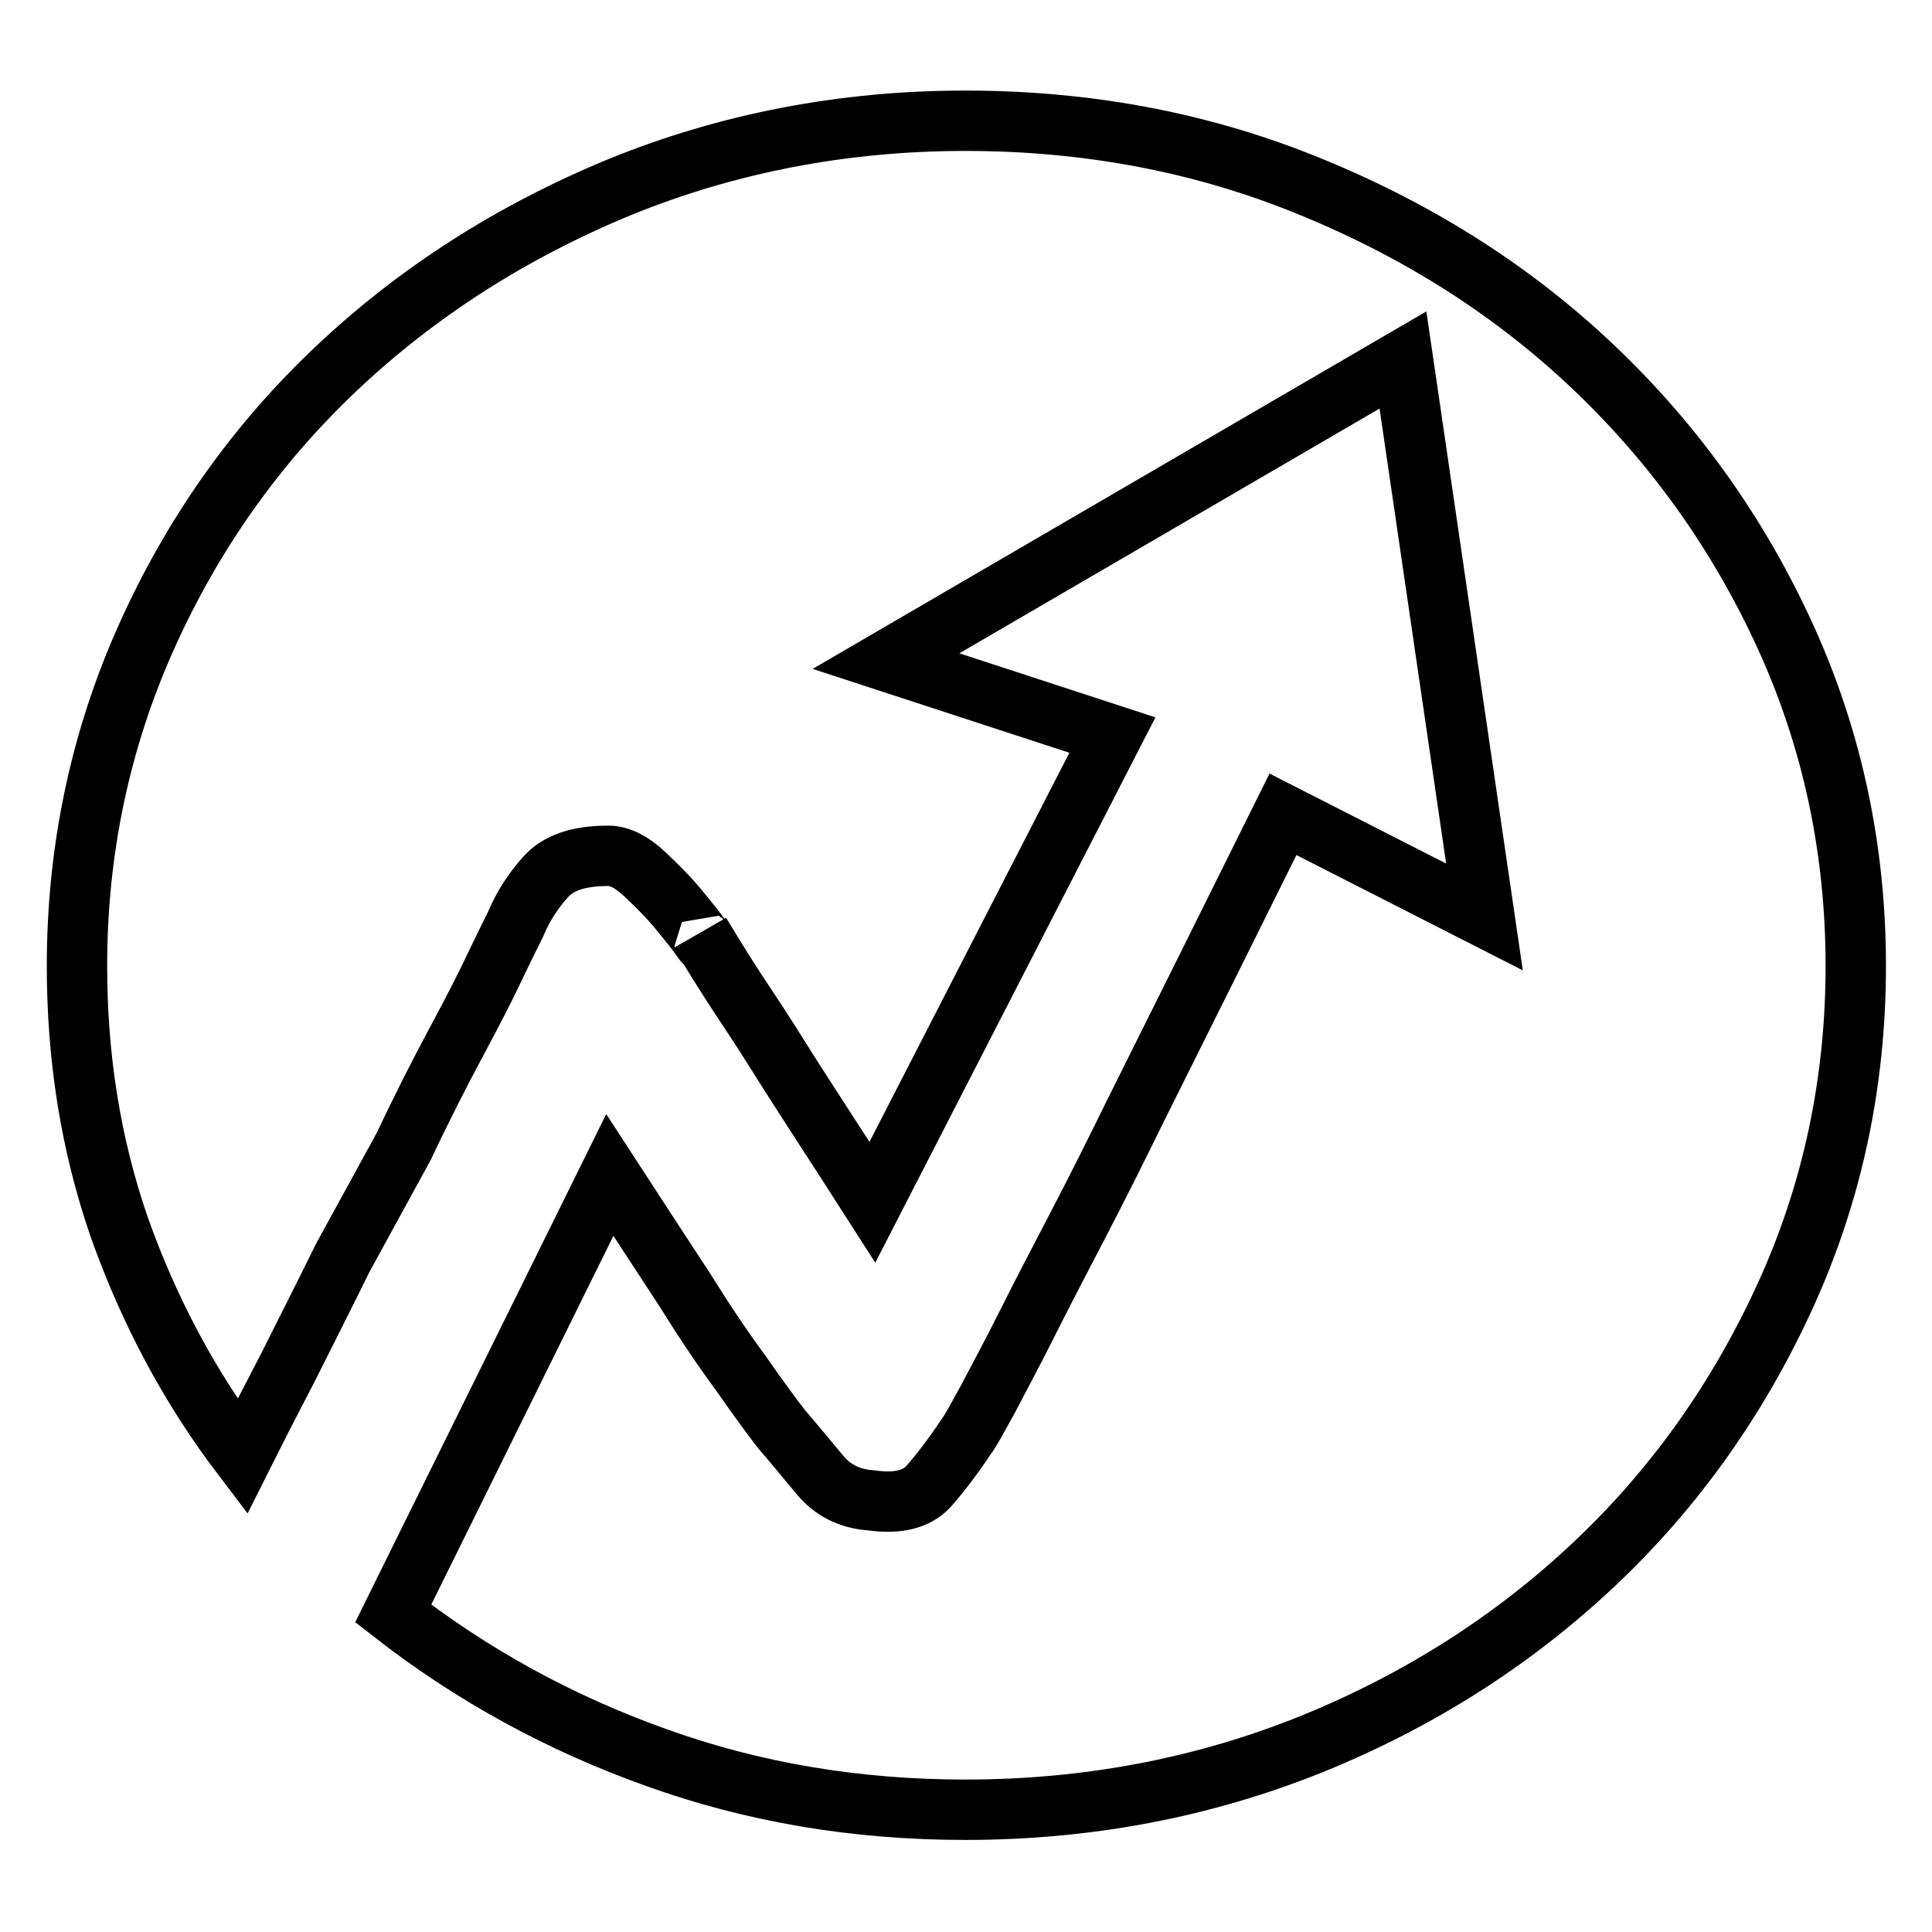
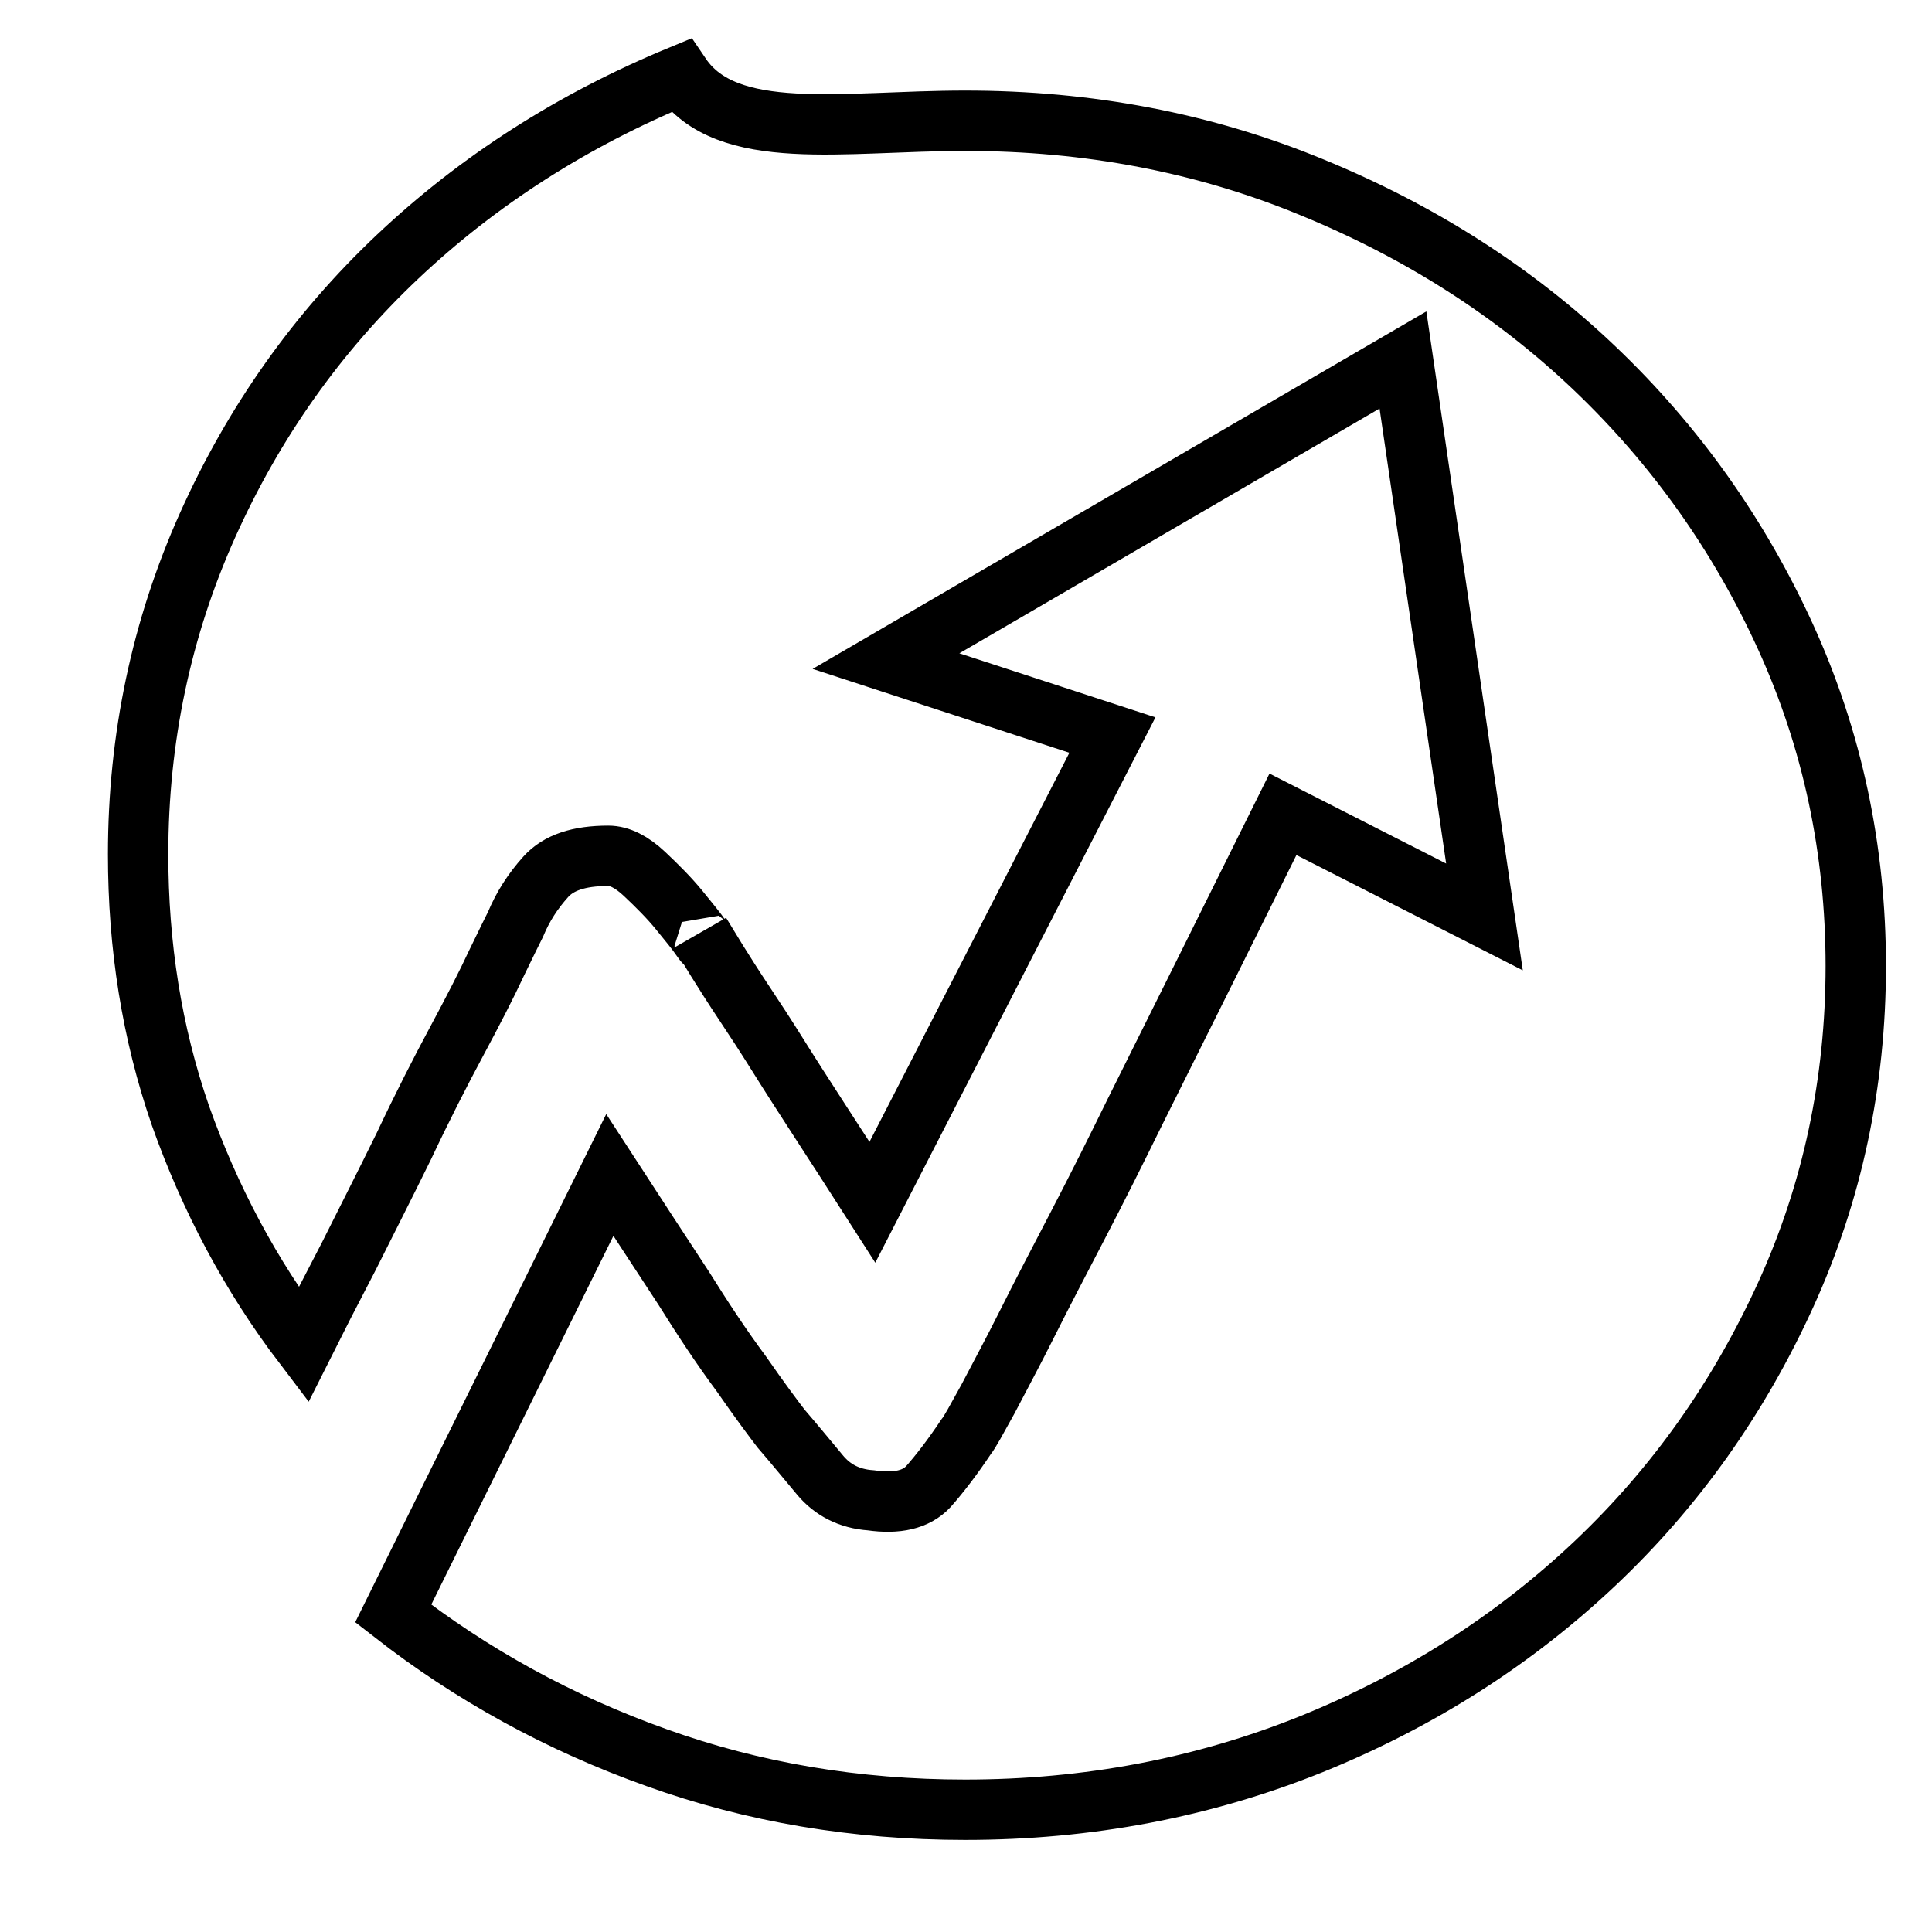
<svg xmlns="http://www.w3.org/2000/svg" version="1.1" x="0px" y="0px" viewBox="0 0 256 256" enable-background="new 0 0 256 256" xml:space="preserve">
  <g>
    <g>
-       <path stroke-width="8" fill-opacity="0" stroke="#000000" d="M127.9,16c16.3,0,31.6,2.9,45.9,8.8c14.4,5.9,26.9,13.9,37.5,24s19.1,22,25.3,35.6c6.2,13.6,9.3,28.2,9.3,43.6c0,15.4-3.1,30-9.3,43.6c-6.2,13.6-14.6,25.5-25.3,35.6c-10.7,10.1-23.2,18.1-37.5,23.9c-14.4,5.8-29.7,8.7-45.9,8.7c-14.5,0-28.1-2.3-40.9-6.9c-12.9-4.6-24.5-11-34.9-19.1l28.7-58.1c3.5,5.4,6.8,10.4,9.8,15c2.5,4,5,7.8,7.6,11.3c2.5,3.6,4.3,6,5.3,7.3c1.9,2.2,3.6,4.3,5.2,6.2c1.6,1.9,3.8,3.1,6.7,3.3c3.5,0.5,6-0.1,7.6-1.8c1.5-1.7,3.2-3.9,5-6.6c0.5-0.6,1.4-2.3,2.9-5c1.4-2.7,3.2-6,5.2-10c2-4,4.3-8.4,6.8-13.2c2.5-4.8,5-9.8,7.5-14.9c5.9-11.8,12.4-24.9,19.6-39.4l26.7,13.6l-10.8-73.8l-68.5,39.9l30,9.8l-31.8,61.9c-4.8-7.5-9.1-14-12.6-19.6c-1.5-2.4-3-4.7-4.4-6.8c-1.4-2.1-2.6-4-3.6-5.6l-2.2-3.6c0.7,1.3,0.7,1.5,0.1,0.6c-0.6-0.9-1.6-2.1-2.9-3.7c-1.3-1.6-2.9-3.2-4.6-4.8c-1.7-1.6-3.3-2.4-4.8-2.4c-3.9,0-6.6,0.9-8.3,2.8c-1.7,1.9-3,3.9-4,6.3c-0.3,0.6-1.2,2.4-2.5,5.1c-1.3,2.8-3.1,6.3-5.3,10.4c-2.2,4.1-4.6,8.8-7,13.9l-8.1,14.8c-2.5,5.1-5,10-7.3,14.6c-2.4,4.6-4.4,8.5-6,11.7c-7-9.2-12.4-19.4-16.3-30.4c-3.8-11-5.6-22.5-5.6-34.6c0-15.4,3.1-30,9.2-43.6c6.1-13.6,14.5-25.5,25.2-35.6c10.7-10.1,23.2-18.1,37.5-24C96.3,19,111.7,16,127.9,16L127.9,16z" />
+       <path stroke-width="8" fill-opacity="0" stroke="#000000" d="M127.9,16c16.3,0,31.6,2.9,45.9,8.8c14.4,5.9,26.9,13.9,37.5,24s19.1,22,25.3,35.6c6.2,13.6,9.3,28.2,9.3,43.6c0,15.4-3.1,30-9.3,43.6c-6.2,13.6-14.6,25.5-25.3,35.6c-10.7,10.1-23.2,18.1-37.5,23.9c-14.4,5.8-29.7,8.7-45.9,8.7c-14.5,0-28.1-2.3-40.9-6.9c-12.9-4.6-24.5-11-34.9-19.1l28.7-58.1c3.5,5.4,6.8,10.4,9.8,15c2.5,4,5,7.8,7.6,11.3c2.5,3.6,4.3,6,5.3,7.3c1.9,2.2,3.6,4.3,5.2,6.2c1.6,1.9,3.8,3.1,6.7,3.3c3.5,0.5,6-0.1,7.6-1.8c1.5-1.7,3.2-3.9,5-6.6c0.5-0.6,1.4-2.3,2.9-5c1.4-2.7,3.2-6,5.2-10c2-4,4.3-8.4,6.8-13.2c2.5-4.8,5-9.8,7.5-14.9c5.9-11.8,12.4-24.9,19.6-39.4l26.7,13.6l-10.8-73.8l-68.5,39.9l30,9.8l-31.8,61.9c-4.8-7.5-9.1-14-12.6-19.6c-1.5-2.4-3-4.7-4.4-6.8c-1.4-2.1-2.6-4-3.6-5.6l-2.2-3.6c0.7,1.3,0.7,1.5,0.1,0.6c-0.6-0.9-1.6-2.1-2.9-3.7c-1.3-1.6-2.9-3.2-4.6-4.8c-1.7-1.6-3.3-2.4-4.8-2.4c-3.9,0-6.6,0.9-8.3,2.8c-1.7,1.9-3,3.9-4,6.3c-0.3,0.6-1.2,2.4-2.5,5.1c-1.3,2.8-3.1,6.3-5.3,10.4c-2.2,4.1-4.6,8.8-7,13.9c-2.5,5.1-5,10-7.3,14.6c-2.4,4.6-4.4,8.5-6,11.7c-7-9.2-12.4-19.4-16.3-30.4c-3.8-11-5.6-22.5-5.6-34.6c0-15.4,3.1-30,9.2-43.6c6.1-13.6,14.5-25.5,25.2-35.6c10.7-10.1,23.2-18.1,37.5-24C96.3,19,111.7,16,127.9,16L127.9,16z" />
    </g>
  </g>
</svg>